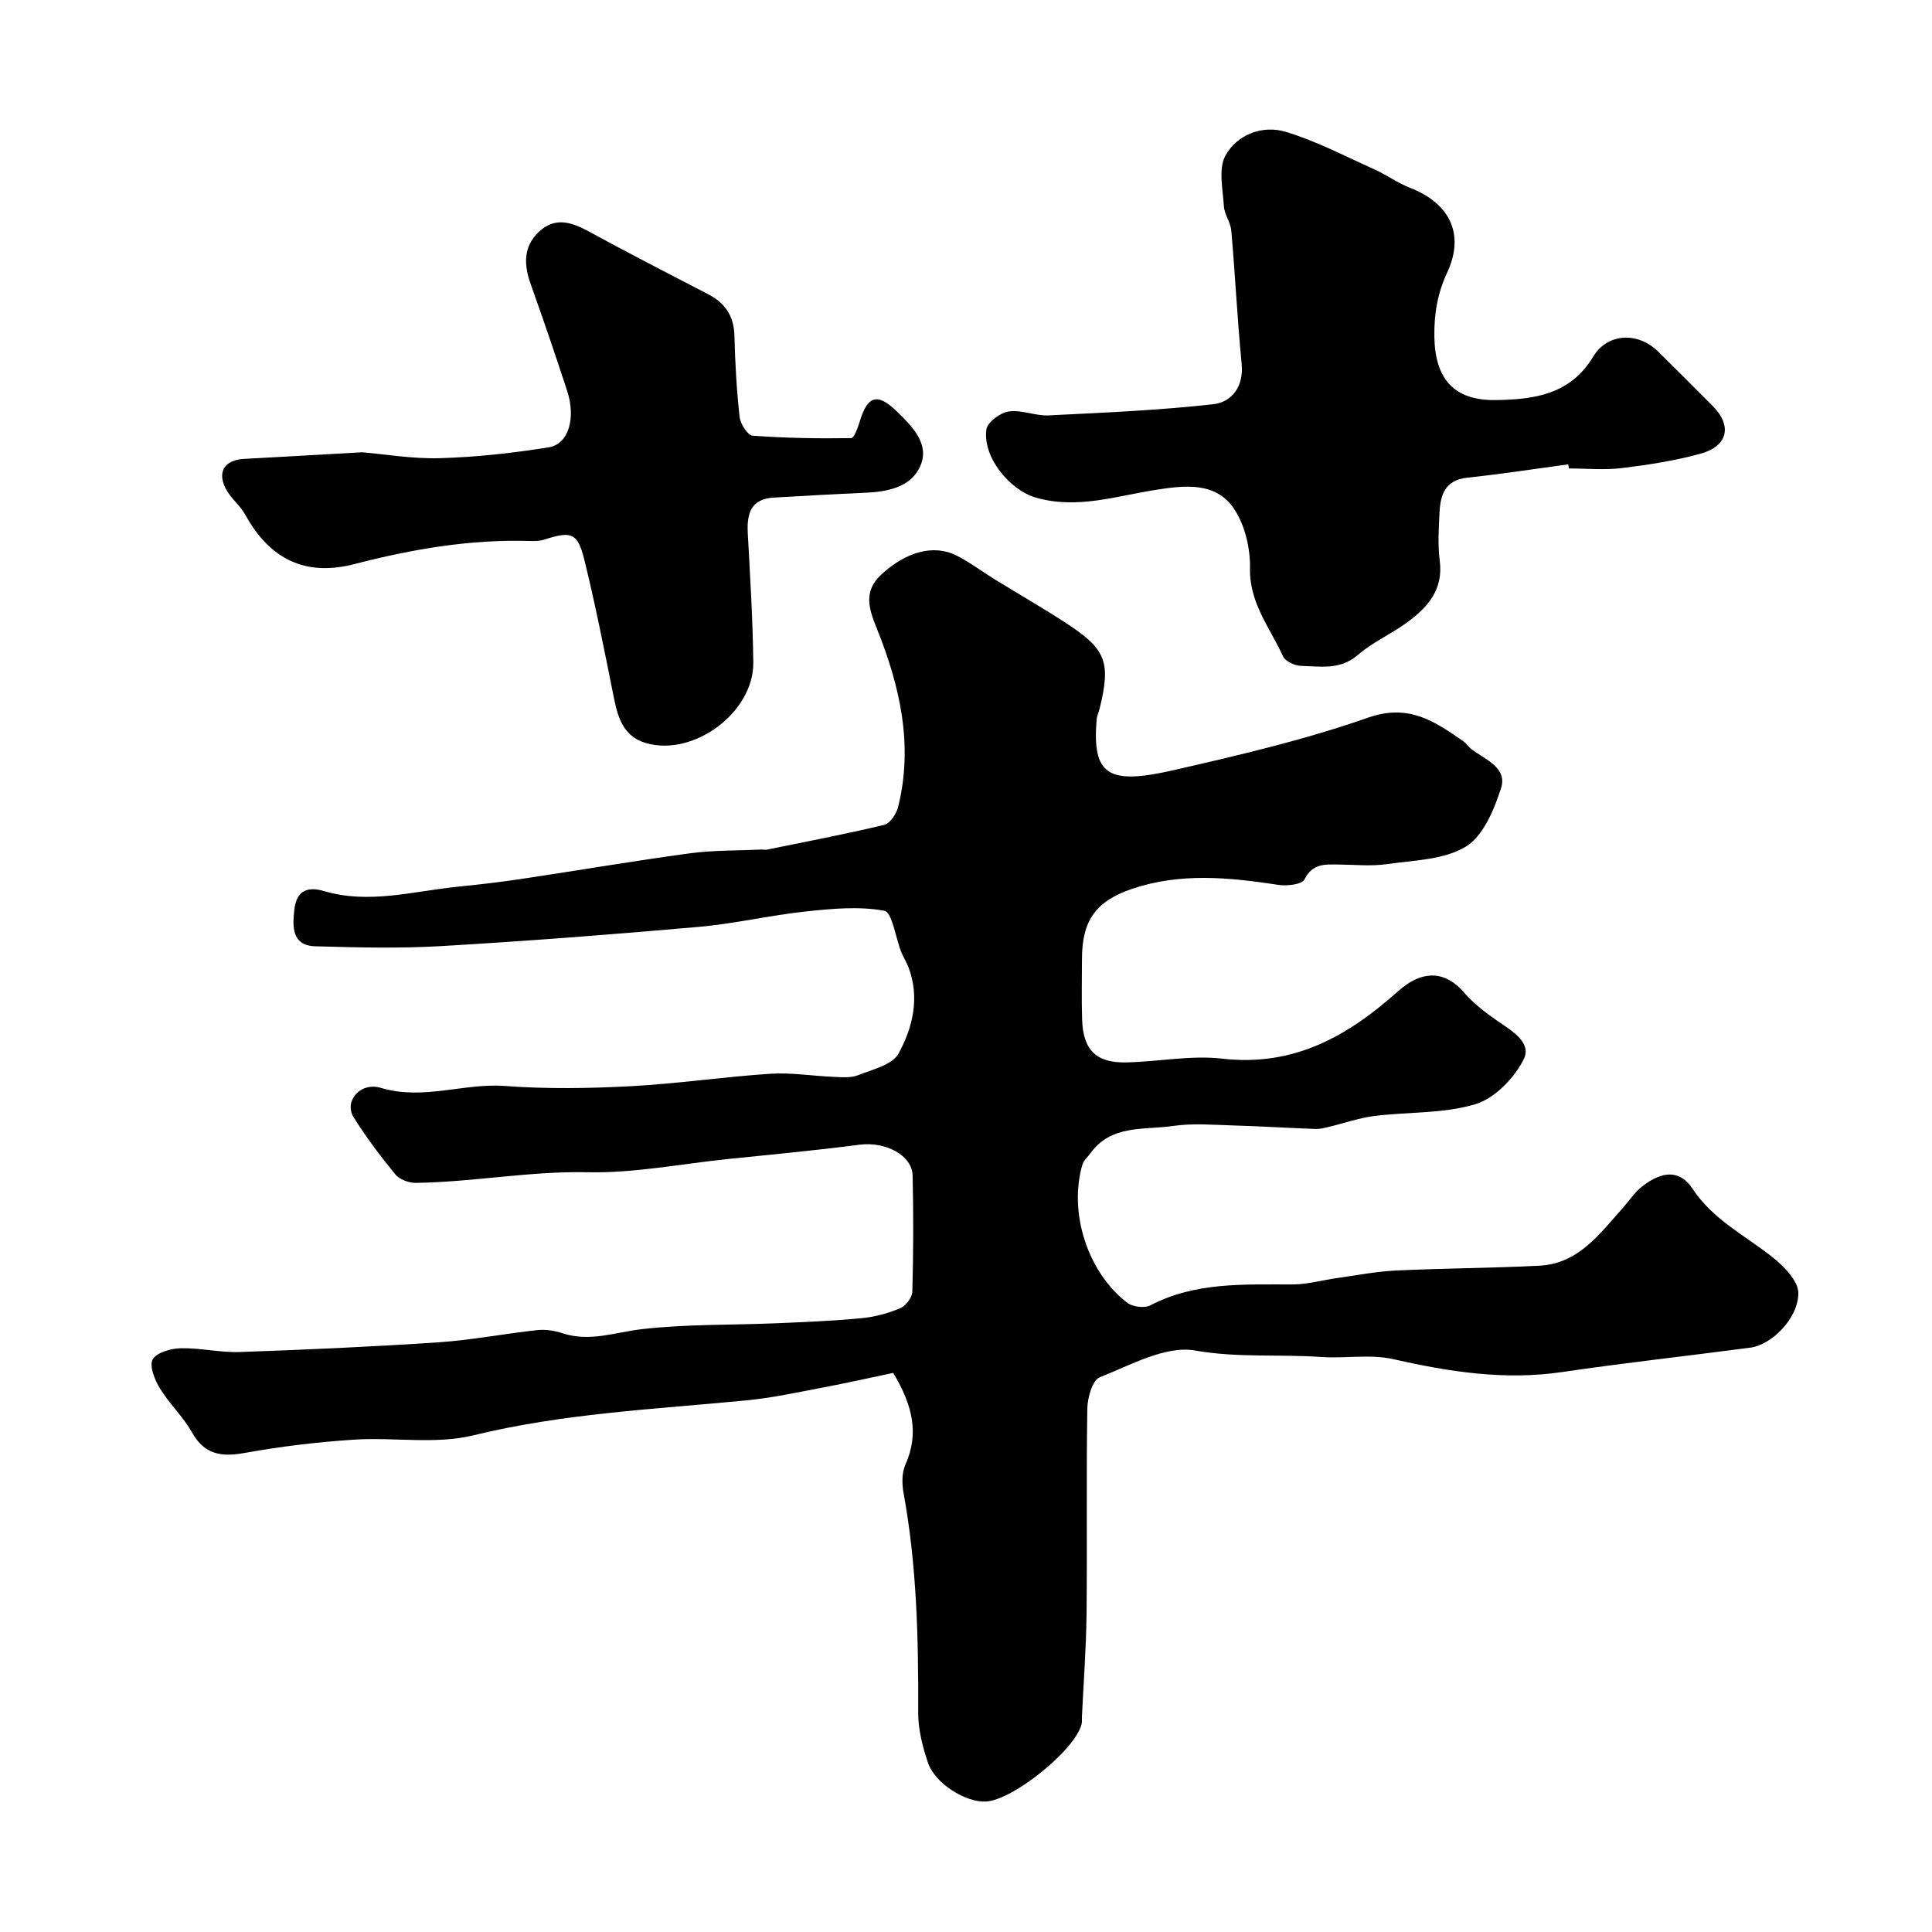
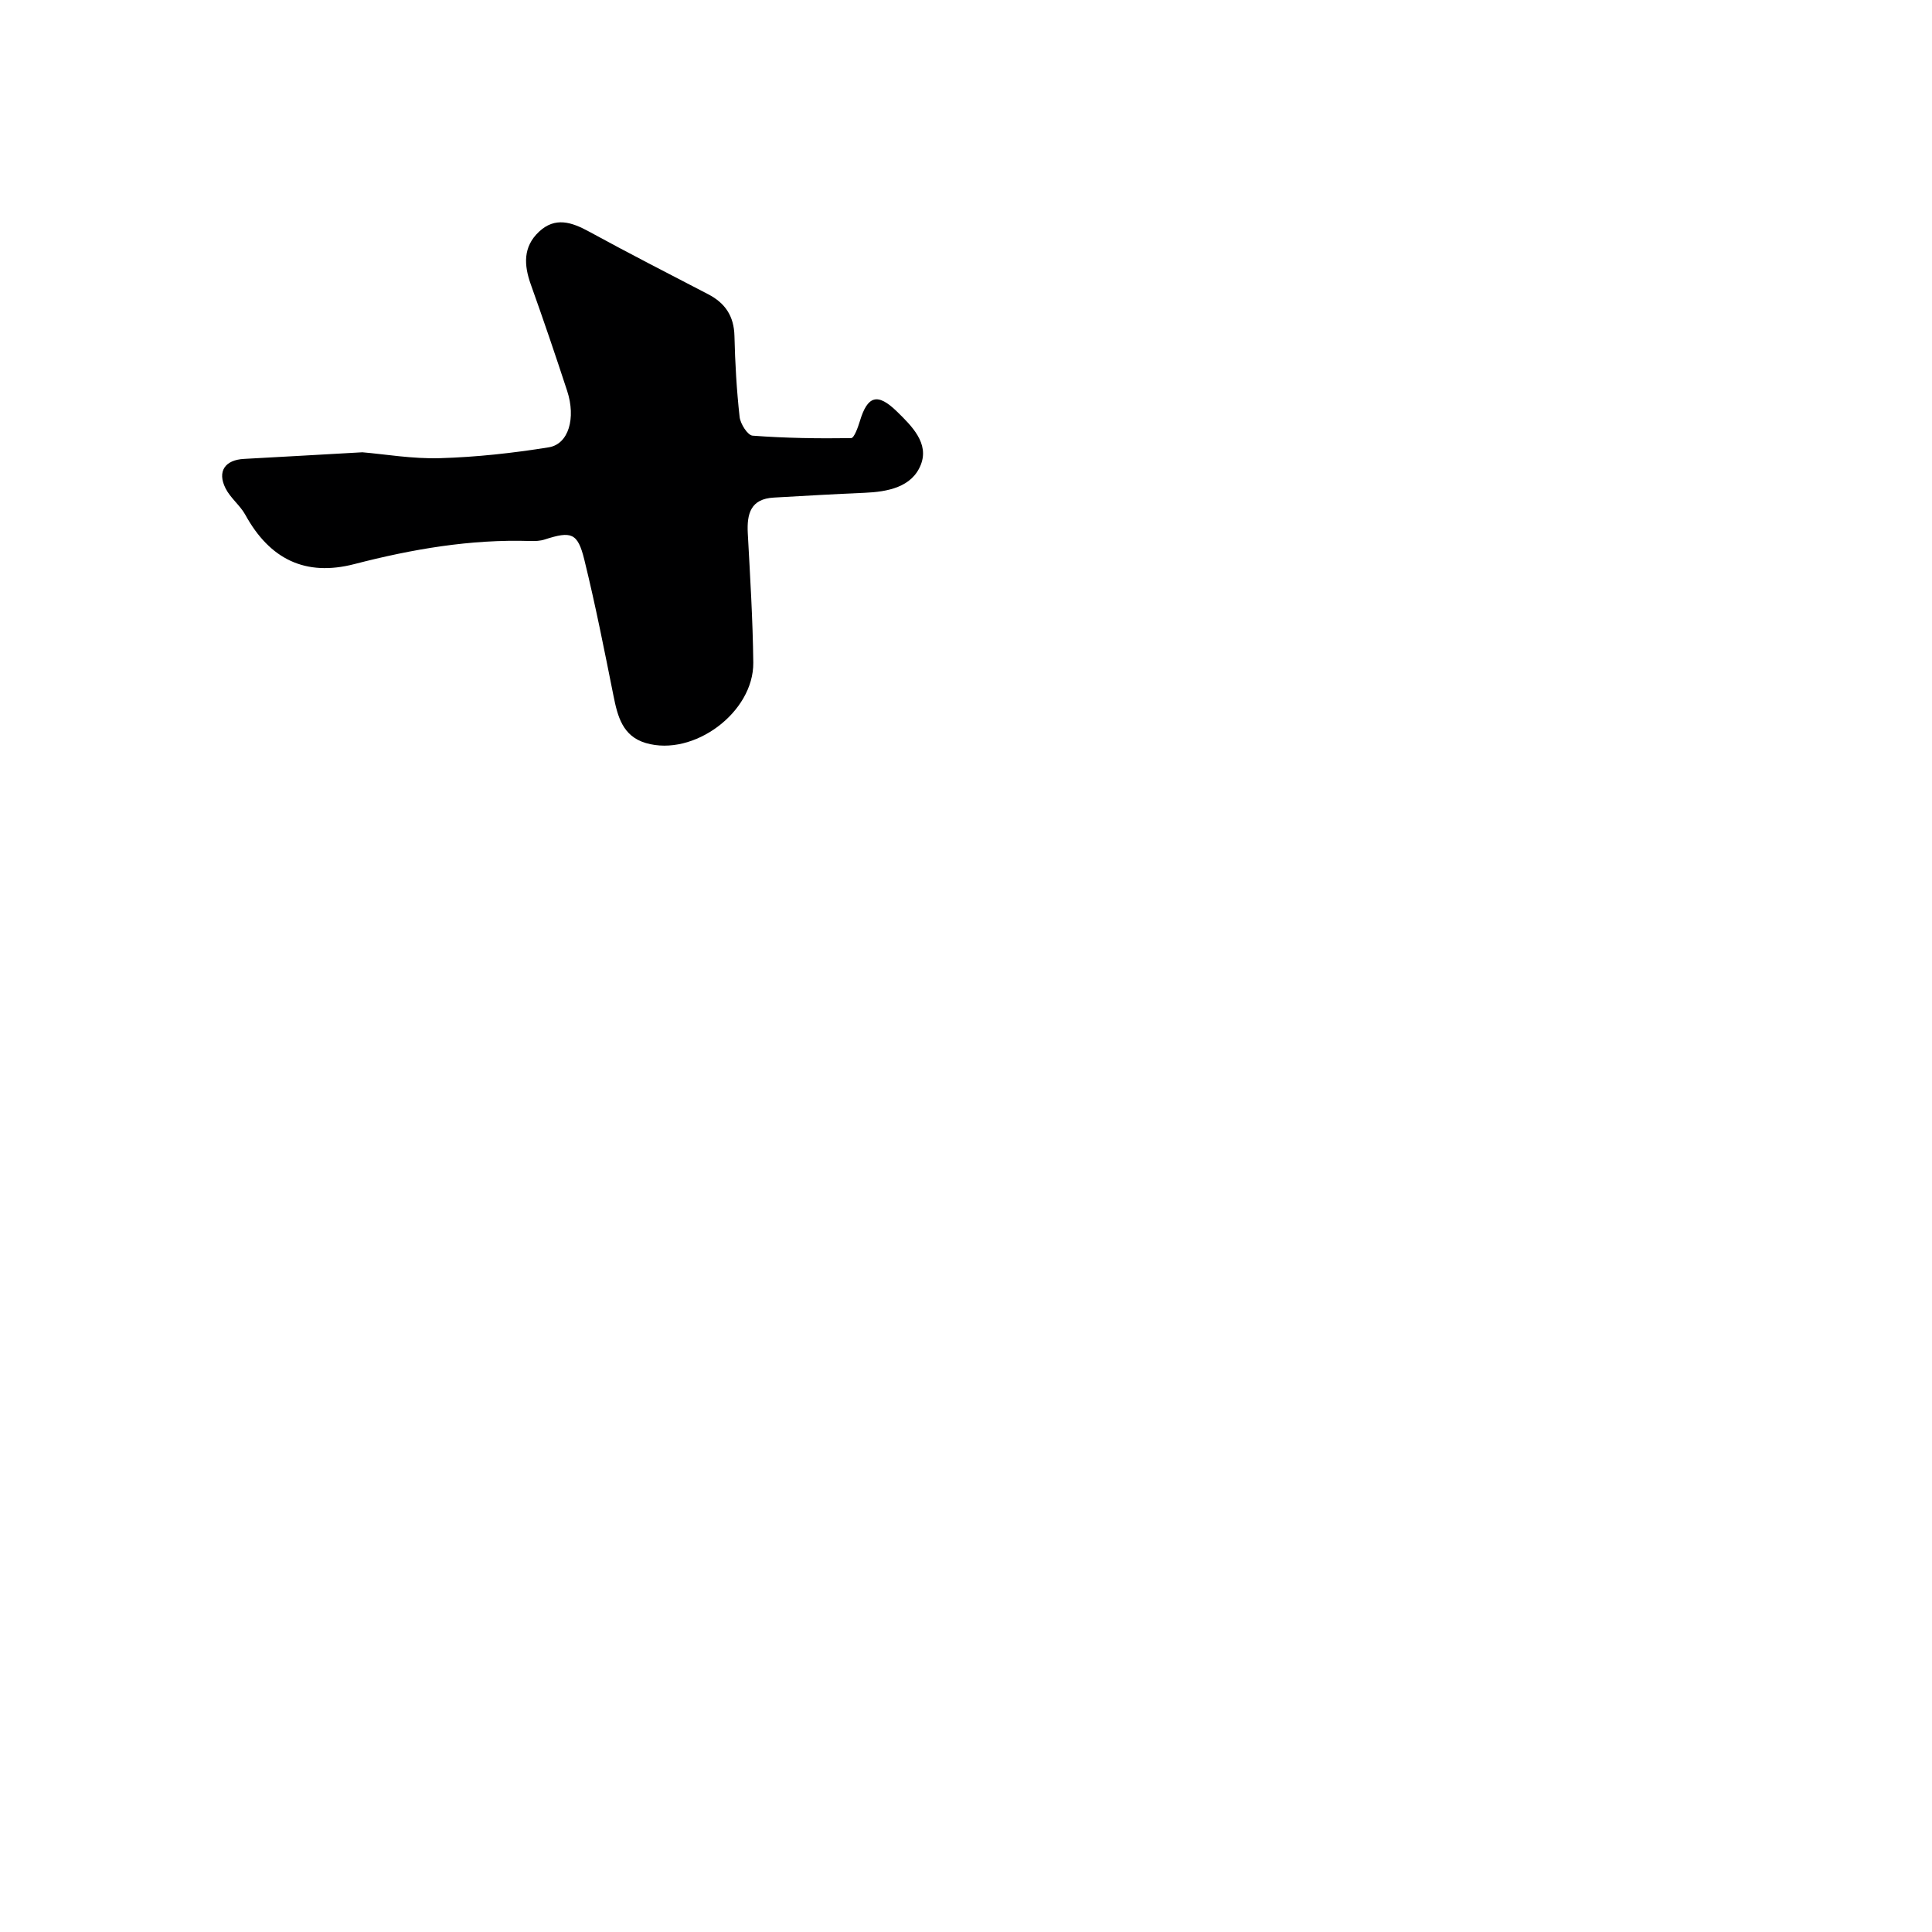
<svg xmlns="http://www.w3.org/2000/svg" enable-background="new 0 0 400 400" viewBox="0 0 400 400">
  <g fill="#000001">
-     <path d="m184.93 284.24c-4.77 1-9.66 2.11-14.59 3.04-5.28 1-10.55 2.15-15.89 2.66-18.88 1.83-37.82 2.68-56.44 7.23-7.87 1.93-16.54.35-24.82.9-7.51.5-15.03 1.39-22.43 2.73-4.85.88-8.39.44-11.02-4.25-1.83-3.25-4.69-5.92-6.64-9.12-1.07-1.75-2.23-4.64-1.49-5.97.81-1.45 3.77-2.27 5.82-2.32 4.08-.09 8.2.93 12.28.78 13.71-.48 27.42-1.09 41.11-2.01 6.84-.46 13.62-1.79 20.45-2.53 1.7-.18 3.57.12 5.21.66 5.63 1.85 10.9-.21 16.39-.85 9.17-1.06 18.49-.83 27.75-1.22 5.95-.25 11.91-.49 17.83-1.06 2.71-.26 5.45-1.01 7.96-2.07 1.14-.48 2.45-2.22 2.48-3.42.22-7.99.24-16 .06-24-.09-4.3-5.7-7.12-11.01-6.42-9.1 1.2-18.25 2.03-27.38 2.98-9.63 1-19.28 2.93-28.89 2.72-11.99-.26-23.7 2.04-35.58 2.2-1.44.02-3.38-.7-4.25-1.77-3.1-3.78-6.07-7.72-8.65-11.86-1.97-3.17 1.3-7.34 5.69-6.03 8.78 2.62 17.11-1.04 25.7-.4 8.62.65 17.34.5 25.98.05 9.66-.51 19.27-1.95 28.93-2.58 4.38-.28 8.81.47 13.23.65 1.65.07 3.47.23 4.93-.35 2.99-1.19 7.11-2.14 8.39-4.49 2.96-5.42 4.44-11.63 2.02-17.94-.41-1.07-1.06-2.04-1.48-3.11-1.17-2.96-1.87-8.21-3.5-8.51-5.24-.96-10.85-.43-16.25.15-7.45.8-14.81 2.55-22.27 3.2-17.72 1.56-35.45 2.93-53.21 3.97-8.66.51-17.38.28-26.07.04-4.93-.14-4.71-4.15-4.35-7.5.37-3.53 2.22-5.1 6.16-3.93 9.28 2.76 18.48.02 27.7-.91 4.4-.44 8.8-.95 13.18-1.61 11.62-1.74 23.21-3.72 34.85-5.3 4.91-.66 9.93-.55 14.91-.78.33-.02.68.1.99.03 8.12-1.66 16.27-3.2 24.33-5.14 1.21-.29 2.53-2.26 2.89-3.68 3.2-12.85.38-25.08-4.41-36.99-1.62-4.03-2.89-7.64.98-11.2 5.05-4.64 10.78-6.32 15.59-3.86 2.75 1.4 5.24 3.29 7.88 4.92 4.86 2.99 9.82 5.84 14.61 8.95 8.44 5.48 9.43 8.11 7.09 17.74-.19.79-.57 1.56-.64 2.36-.91 11.38 2.27 13.55 15.78 10.47 13.62-3.11 27.31-6.31 40.46-10.92 8.41-2.94 13.74.79 19.65 4.87.68.47 1.14 1.24 1.8 1.73 2.83 2.12 7.39 3.78 6.05 7.99-1.43 4.47-3.69 9.93-7.31 12.13-4.52 2.74-10.77 2.82-16.33 3.62-3.27.47-6.65.11-9.99.08-2.81-.03-5.41-.27-7.07 3.09-.52 1.05-3.65 1.4-5.43 1.12-10.15-1.55-20.25-2.56-30.24.82-7.55 2.55-10.4 6.58-10.4 14.57 0 4.17-.11 8.34.03 12.5.21 6.32 2.92 9.02 9.2 8.87 6.61-.15 13.31-1.52 19.78-.78 14.78 1.7 25.93-4.57 36.38-13.91 5.4-4.82 10.07-4.01 13.7.2 1.91 2.22 4.31 4.08 6.73 5.76 3.02 2.09 7.39 4.55 5.64 8.07-1.94 3.9-6.01 8.1-10.01 9.31-6.62 2-13.96 1.57-20.96 2.45-3.16.4-6.22 1.49-9.34 2.24-.91.22-1.85.47-2.77.44-5.62-.2-11.24-.56-16.86-.72-4.23-.12-8.53-.51-12.67.1-5.96.87-12.77-.35-17.09 5.64-.57.78-1.42 1.48-1.67 2.36-2.88 9.88 1.03 22.24 9.25 28.58 1.13.87 3.59 1.2 4.81.56 9.37-4.88 19.42-4.3 29.47-4.33 3.06-.01 6.11-.89 9.18-1.32 4.04-.56 8.08-1.36 12.14-1.56 9.91-.47 19.85-.5 29.76-1 8.1-.41 12.47-6.59 17.28-11.96 1.32-1.47 2.42-3.2 3.94-4.4 4.24-3.36 7.91-3.49 10.48.41 4.17 6.32 10.64 9.56 16.3 13.97 2.48 1.93 5.64 5.1 5.62 7.67-.05 5.33-5.61 10.7-9.9 11.27-12.98 1.72-26 3.14-38.95 5.05-11.93 1.77-23.42-.04-35.02-2.66-4.76-1.08-9.96-.1-14.93-.45-8.67-.61-17.29.21-26.11-1.34-6.11-1.07-13.31 3.01-19.73 5.54-1.51.59-2.53 4.21-2.57 6.45-.23 14.16-.01 28.33-.16 42.5-.08 7.13-.62 14.25-.96 21.37-.02.5.05 1.02-.07 1.49-1.3 5.34-14.23 15.77-19.84 16.03-4.16.2-10.49-3.71-11.95-8-1.14-3.35-2.05-6.97-2.04-10.47.06-15.22-.27-30.38-3.03-45.41-.35-1.89-.37-4.19.39-5.89 2.83-6.36 1.56-12.15-2.53-18.98z" />
-     <path d="m324.69 96.14c-6.97.94-13.92 2.02-20.91 2.76-4.57.49-5.56 3.52-5.74 7.19-.17 3.32-.39 6.71.04 9.98.79 6.03-2.52 9.7-6.79 12.82-3.28 2.39-7.12 4.08-10.16 6.71-3.66 3.17-7.75 2.37-11.78 2.26-1.3-.04-3.26-.95-3.73-2-2.66-5.87-6.96-10.97-6.82-18.15.08-4.16-1.04-9.01-3.33-12.4-3.81-5.66-10.38-4.8-16.24-3.88-8.2 1.29-16.21 4.02-24.69 1.62-5.55-1.57-11.16-8.5-10.31-14.17.22-1.49 2.87-3.44 4.62-3.69 2.65-.39 5.51.94 8.24.81 11.38-.56 22.78-1.04 34.09-2.31 3.83-.43 6.35-3.61 5.89-8.36-.89-9.17-1.34-18.38-2.14-27.56-.15-1.73-1.43-3.37-1.54-5.1-.21-3.53-1.18-7.76.34-10.49 2.42-4.35 7.65-6.33 12.46-4.89 6.32 1.9 12.28 5.05 18.35 7.77 2.53 1.14 4.82 2.82 7.39 3.82 8.18 3.19 11.41 9.54 7.7 17.53-2.05 4.41-2.73 8.65-2.66 13.32.14 8.61 3.96 13.23 12.7 13.1 7.7-.12 15.41-1.03 20.16-8.96 3-5 9.36-5.16 13.47-1.08 3.78 3.75 7.57 7.5 11.32 11.29 4.04 4.08 3.14 8.28-2.54 9.85-5.3 1.46-10.8 2.31-16.27 2.98-3.61.44-7.32.08-10.98.08-.06-.28-.1-.56-.14-.85z" />
    <path d="m75.02 93.64c4.57.38 10.34 1.39 16.07 1.22 7.53-.22 15.09-1.05 22.53-2.25 4.11-.66 5.65-6.05 3.8-11.69-2.41-7.37-4.91-14.72-7.52-22.02-1.44-4.03-1.63-7.79 1.68-10.91 3.35-3.16 6.79-2 10.38-.04 8.15 4.45 16.41 8.69 24.66 12.97 3.53 1.83 5.34 4.53 5.44 8.63.13 5.6.45 11.21 1.07 16.78.16 1.43 1.66 3.79 2.69 3.87 6.78.51 13.59.61 20.39.51.63-.01 1.42-2.22 1.81-3.5 1.59-5.32 3.68-5.91 7.67-2.02 3.14 3.05 6.71 6.62 4.95 11.04-1.83 4.63-6.84 5.6-11.66 5.8-6.27.26-12.53.64-18.79.99-4.78.27-5.58 3.35-5.37 7.38.48 8.92 1.04 17.85 1.14 26.78.11 10.32-12.37 19.55-22.24 16.66-4.84-1.42-5.86-5.55-6.72-9.86-1.88-9.4-3.74-18.82-6.03-28.13-1.37-5.56-2.7-5.93-8.21-4.15-.92.3-1.96.34-2.94.31-12.42-.4-24.48 1.68-36.46 4.78-10.13 2.62-17.51-1.01-22.56-10.19-1.09-1.98-3.09-3.48-4.1-5.49-1.78-3.53-.1-5.9 3.84-6.1 7.73-.41 15.49-.87 24.48-1.37z" />
  </g>
</svg>